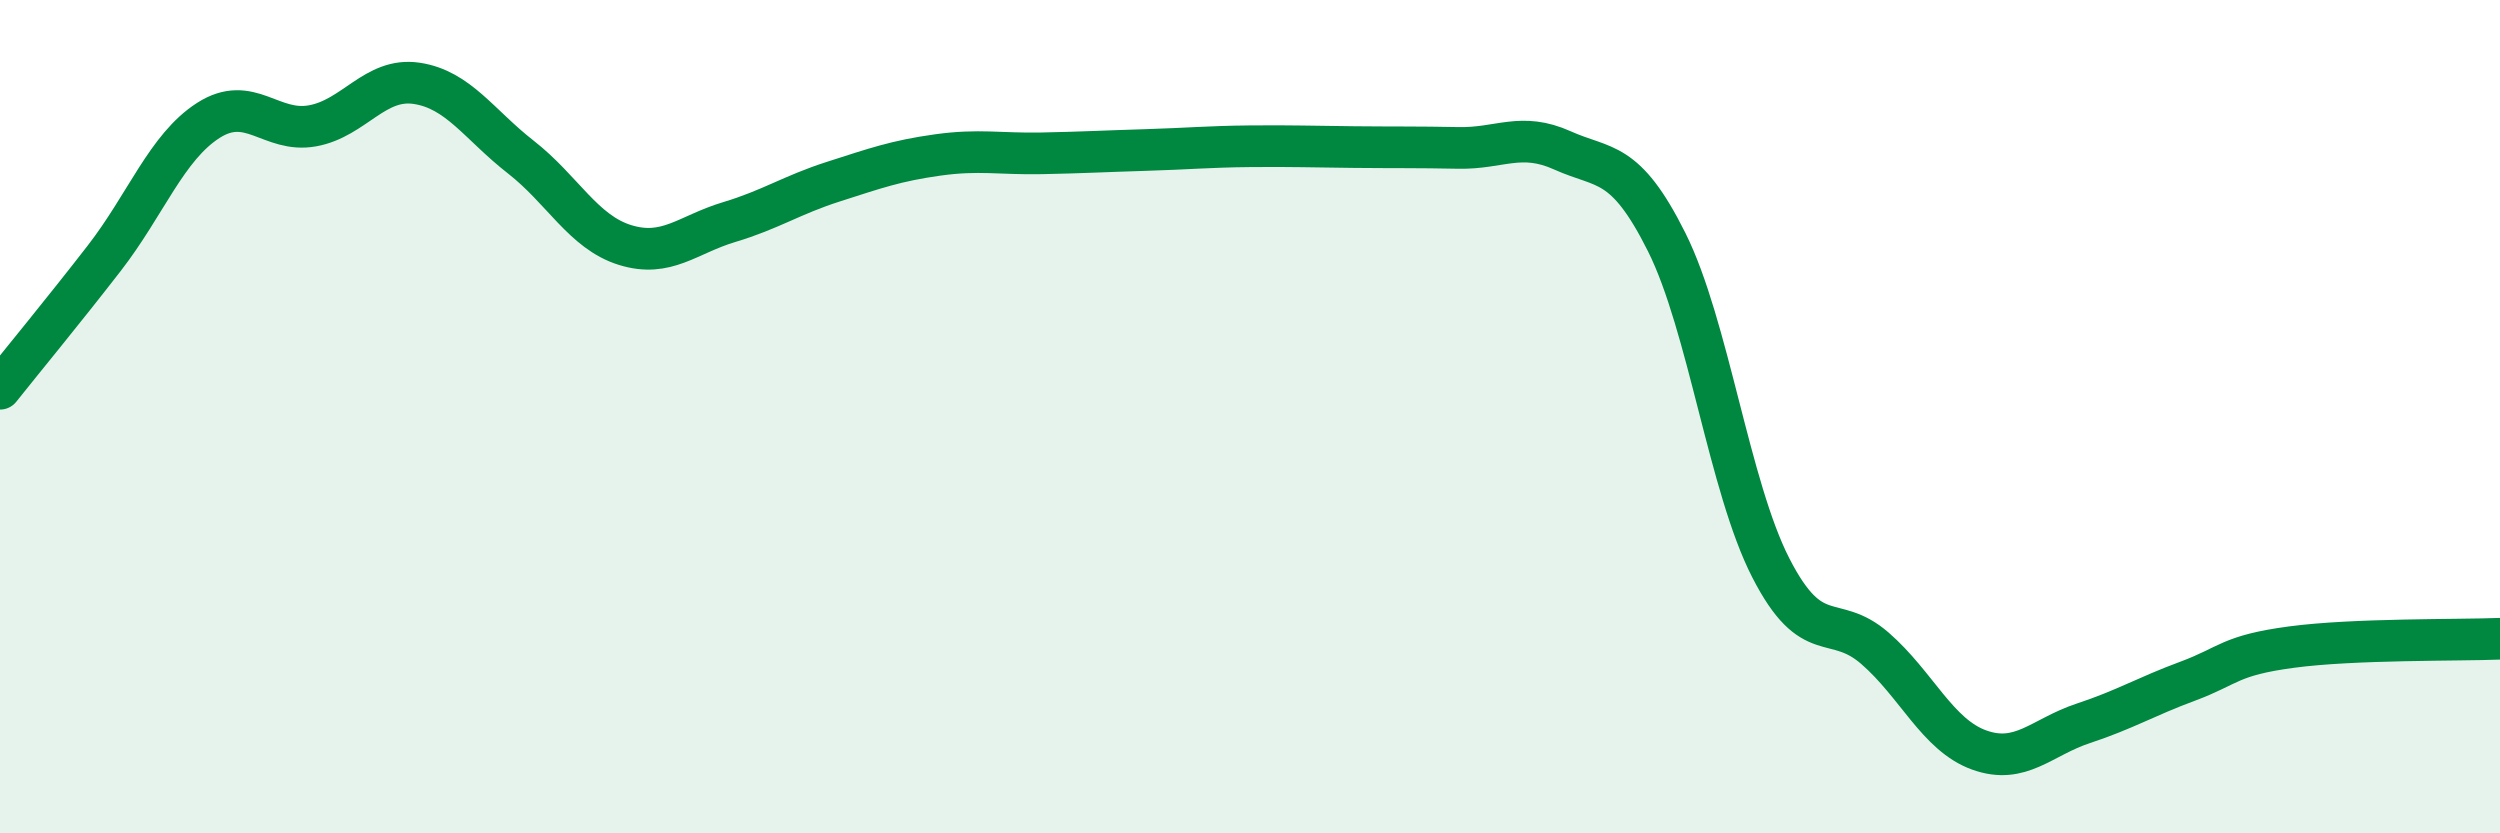
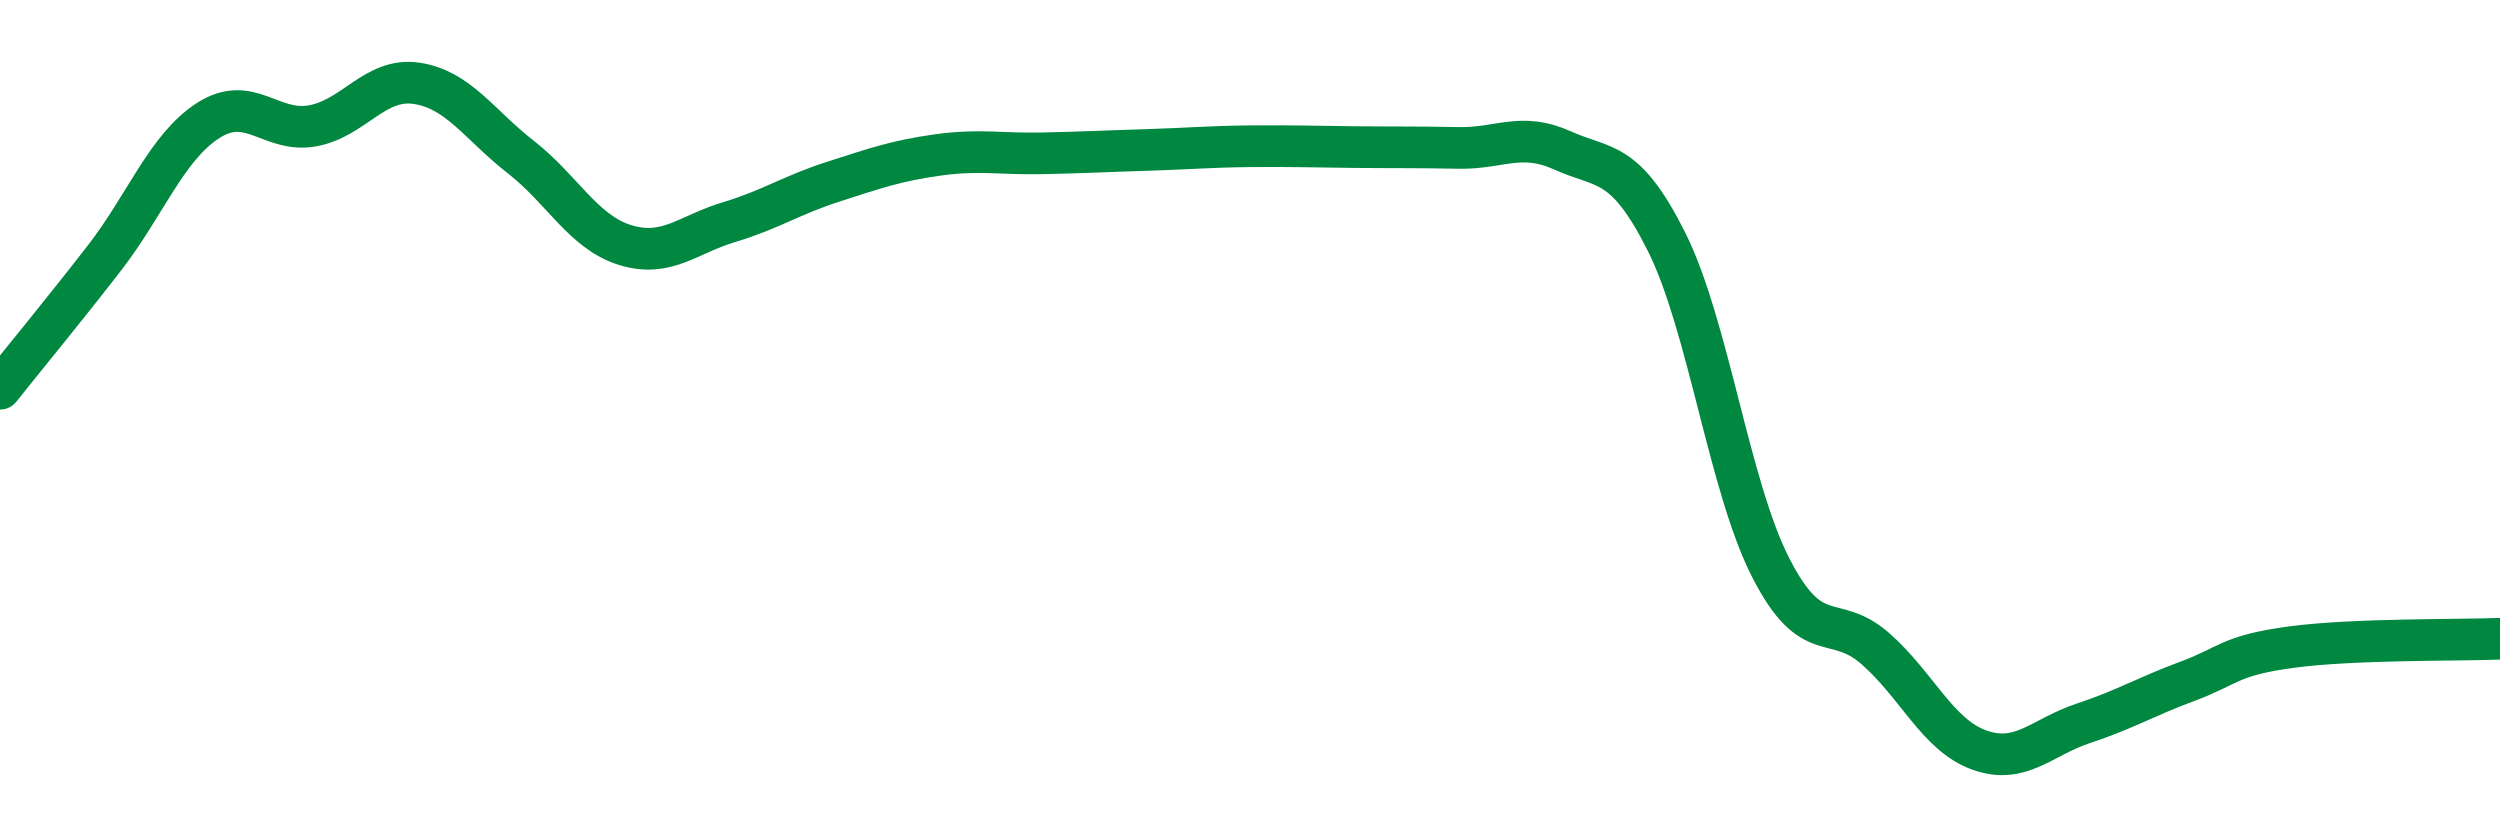
<svg xmlns="http://www.w3.org/2000/svg" width="60" height="20" viewBox="0 0 60 20">
-   <path d="M 0,9.33 C 0.5,8.7 1.5,7.49 2.5,6.2 C 3.5,4.91 4,3.53 5,2.89 C 6,2.25 6.5,3.2 7.5,3.02 C 8.5,2.84 9,1.85 10,2 C 11,2.15 11.5,2.99 12.5,3.77 C 13.5,4.55 14,5.57 15,5.88 C 16,6.19 16.5,5.63 17.5,5.33 C 18.5,5.03 19,4.68 20,4.36 C 21,4.04 21.5,3.86 22.5,3.72 C 23.5,3.58 24,3.7 25,3.68 C 26,3.66 26.5,3.63 27.5,3.6 C 28.5,3.57 29,3.52 30,3.51 C 31,3.5 31.5,3.52 32.5,3.53 C 33.5,3.54 34,3.53 35,3.55 C 36,3.57 36.5,3.16 37.5,3.61 C 38.5,4.06 39,3.81 40,5.81 C 41,7.81 41.5,11.68 42.5,13.63 C 43.5,15.58 44,14.69 45,15.56 C 46,16.43 46.5,17.64 47.5,18 C 48.5,18.36 49,17.69 50,17.36 C 51,17.03 51.5,16.72 52.5,16.35 C 53.5,15.98 53.5,15.73 55,15.53 C 56.5,15.33 59,15.37 60,15.33L60 20L0 20Z" fill="#008740" opacity="0.1" stroke-linecap="round" stroke-linejoin="round" />
  <path d="M 0,9.33 C 0.5,8.7 1.5,7.49 2.5,6.2 C 3.5,4.91 4,3.53 5,2.89 C 6,2.25 6.5,3.2 7.5,3.02 C 8.5,2.84 9,1.85 10,2 C 11,2.15 11.5,2.99 12.5,3.77 C 13.5,4.55 14,5.57 15,5.88 C 16,6.19 16.5,5.63 17.5,5.33 C 18.5,5.03 19,4.68 20,4.36 C 21,4.04 21.5,3.86 22.5,3.72 C 23.5,3.58 24,3.7 25,3.68 C 26,3.66 26.5,3.63 27.5,3.6 C 28.5,3.57 29,3.52 30,3.51 C 31,3.5 31.5,3.52 32.5,3.53 C 33.5,3.54 34,3.53 35,3.55 C 36,3.57 36.5,3.16 37.5,3.61 C 38.5,4.06 39,3.81 40,5.81 C 41,7.81 41.5,11.68 42.5,13.63 C 43.5,15.58 44,14.69 45,15.56 C 46,16.43 46.5,17.64 47.5,18 C 48.5,18.36 49,17.69 50,17.36 C 51,17.03 51.5,16.72 52.5,16.35 C 53.5,15.98 53.5,15.73 55,15.53 C 56.5,15.33 59,15.37 60,15.33" stroke="#008740" stroke-width="1" fill="none" stroke-linecap="round" stroke-linejoin="round" />
</svg>